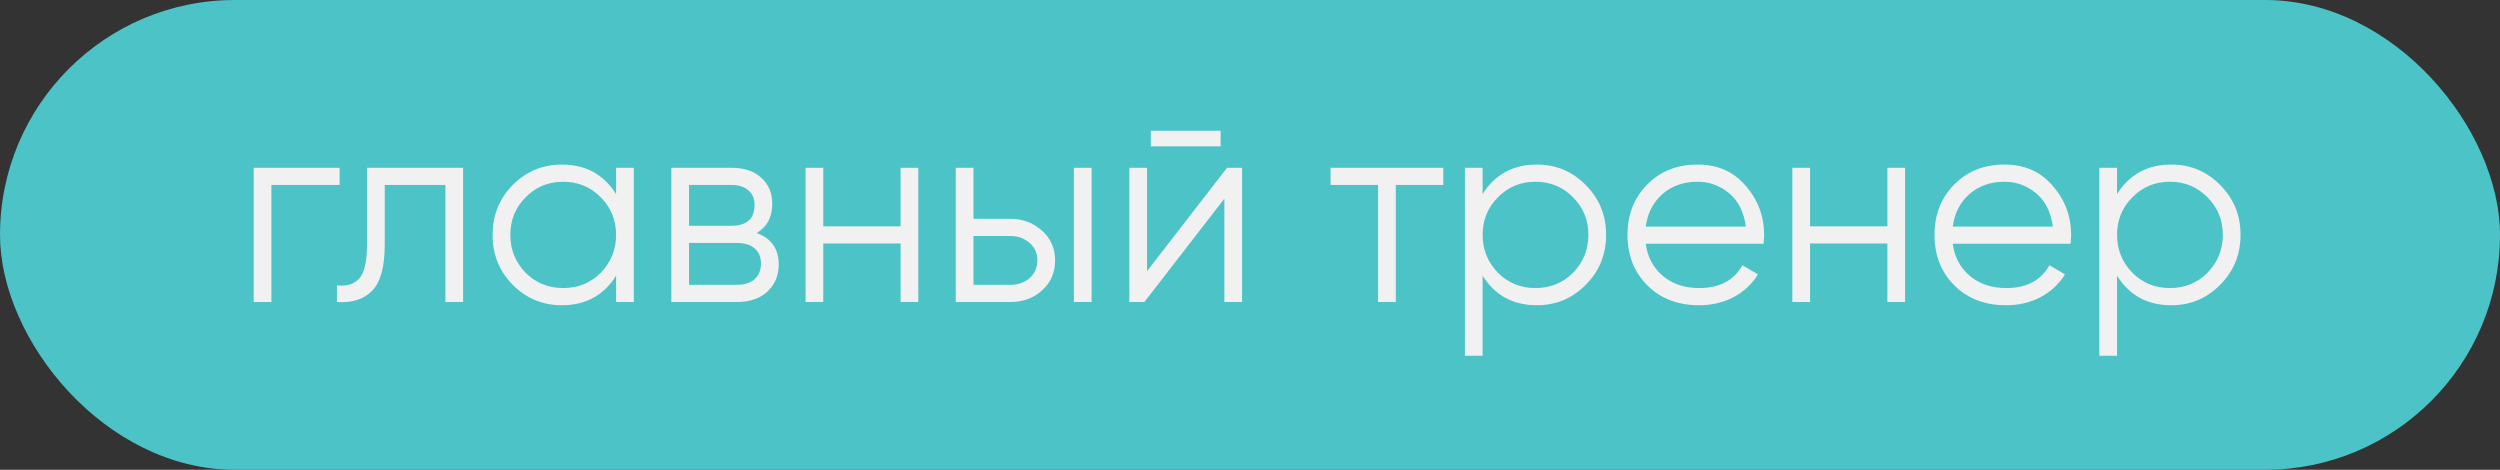
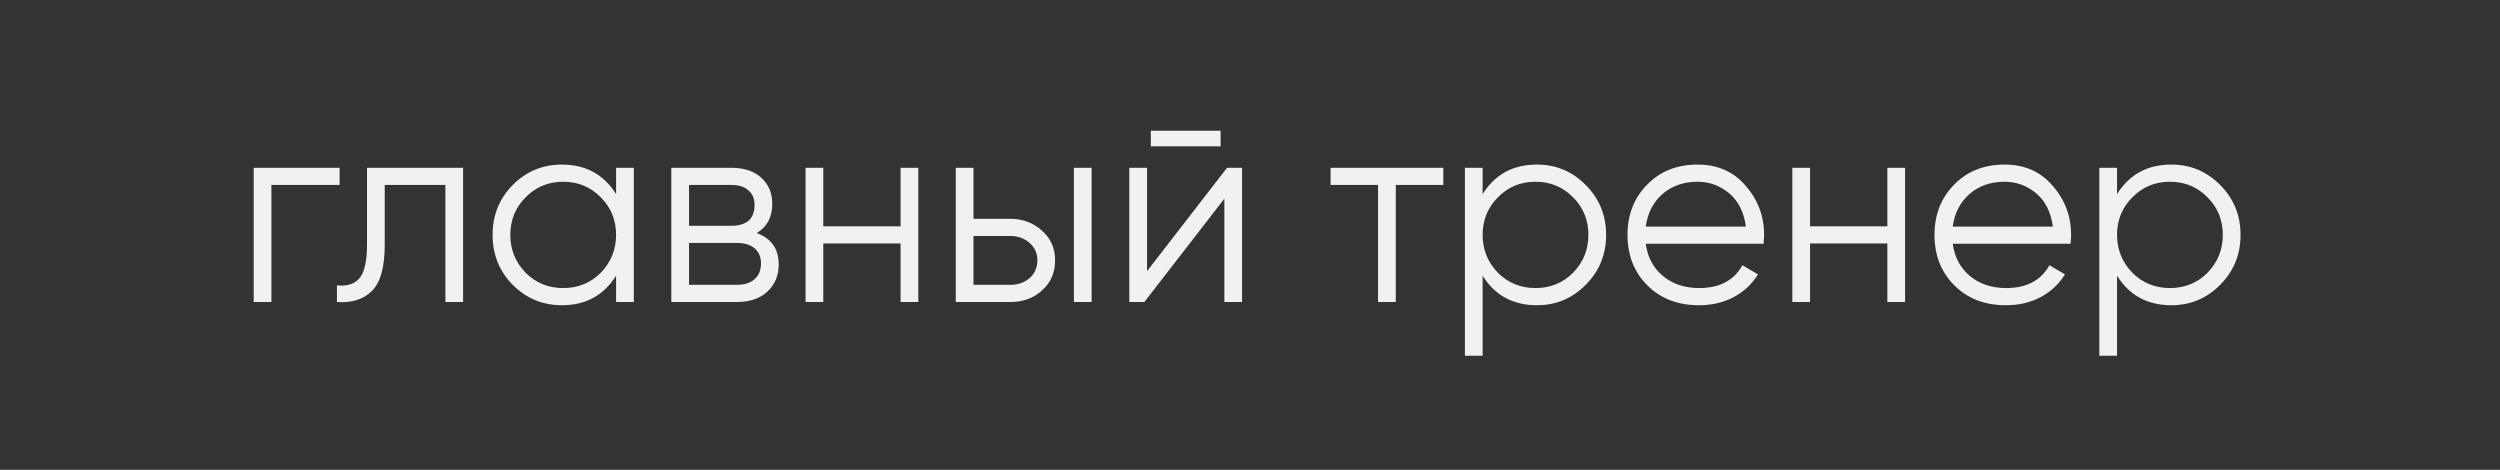
<svg xmlns="http://www.w3.org/2000/svg" width="149" height="28" viewBox="0 0 149 28" fill="none">
  <rect x="0" y="0" width="149" height="28" fill="#333333" stroke="none" />
-   <rect width="149" height="28" rx="14" fill="#4CC3C7" />
  <path d="M15.12 10H20.24V11.024H16.176V18H15.12V10ZM21.874 10H27.602V18H26.546V11.024H22.93V14.592C22.93 15.925 22.674 16.843 22.162 17.344C21.66 17.845 20.967 18.064 20.082 18V17.008C20.701 17.072 21.154 16.923 21.442 16.56C21.73 16.197 21.874 15.541 21.874 14.592V10ZM36.719 11.568V10H37.775V18H36.719V16.432C35.983 17.605 34.905 18.192 33.487 18.192C32.345 18.192 31.369 17.787 30.559 16.976C29.759 16.165 29.359 15.173 29.359 14C29.359 12.827 29.759 11.835 30.559 11.024C31.369 10.213 32.345 9.808 33.487 9.808C34.905 9.808 35.983 10.395 36.719 11.568ZM31.327 16.256C31.935 16.864 32.681 17.168 33.567 17.168C34.452 17.168 35.199 16.864 35.807 16.256C36.415 15.627 36.719 14.875 36.719 14C36.719 13.115 36.415 12.368 35.807 11.76C35.199 11.141 34.452 10.832 33.567 10.832C32.681 10.832 31.935 11.141 31.327 11.76C30.719 12.368 30.415 13.115 30.415 14C30.415 14.875 30.719 15.627 31.327 16.256ZM45.099 13.888C45.973 14.208 46.411 14.832 46.411 15.76C46.411 16.421 46.187 16.96 45.739 17.376C45.301 17.792 44.688 18 43.899 18H40.011V10H43.579C44.347 10 44.944 10.197 45.371 10.592C45.808 10.987 46.027 11.504 46.027 12.144C46.027 12.944 45.717 13.525 45.099 13.888ZM43.579 11.024H41.067V13.456H43.579C44.507 13.456 44.971 13.04 44.971 12.208C44.971 11.835 44.848 11.547 44.603 11.344C44.368 11.131 44.027 11.024 43.579 11.024ZM41.067 16.976H43.899C44.368 16.976 44.725 16.864 44.971 16.64C45.227 16.416 45.355 16.101 45.355 15.696C45.355 15.312 45.227 15.013 44.971 14.8C44.725 14.587 44.368 14.48 43.899 14.48H41.067V16.976ZM53.675 13.488V10H54.731V18H53.675V14.512H49.067V18H48.011V10H49.067V13.488H53.675ZM58.02 13.04H60.212C60.948 13.04 61.577 13.275 62.1 13.744C62.622 14.203 62.884 14.795 62.884 15.52C62.884 16.256 62.622 16.853 62.1 17.312C61.598 17.771 60.969 18 60.212 18H56.964V10H58.02V13.04ZM64.004 18V10H65.06V18H64.004ZM58.02 16.976H60.212C60.67 16.976 61.054 16.843 61.364 16.576C61.673 16.299 61.828 15.947 61.828 15.52C61.828 15.093 61.673 14.747 61.364 14.48C61.054 14.203 60.67 14.064 60.212 14.064H58.02V16.976ZM72.748 8.72H68.588V7.792H72.748V8.72ZM68.364 16.16L73.132 10H74.028V18H72.972V11.84L68.204 18H67.308V10H68.364V16.16ZM79.301 10H86.021V11.024H83.189V18H82.133V11.024H79.301V10ZM91.596 9.808C92.737 9.808 93.707 10.213 94.507 11.024C95.318 11.835 95.724 12.827 95.724 14C95.724 15.173 95.318 16.165 94.507 16.976C93.707 17.787 92.737 18.192 91.596 18.192C90.177 18.192 89.1 17.605 88.364 16.432V21.2H87.308V10H88.364V11.568C89.1 10.395 90.177 9.808 91.596 9.808ZM89.275 16.256C89.883 16.864 90.63 17.168 91.516 17.168C92.401 17.168 93.147 16.864 93.755 16.256C94.364 15.627 94.668 14.875 94.668 14C94.668 13.115 94.364 12.368 93.755 11.76C93.147 11.141 92.401 10.832 91.516 10.832C90.63 10.832 89.883 11.141 89.275 11.76C88.668 12.368 88.364 13.115 88.364 14C88.364 14.875 88.668 15.627 89.275 16.256ZM101.175 9.808C102.37 9.808 103.325 10.229 104.039 11.072C104.775 11.904 105.143 12.891 105.143 14.032C105.143 14.085 105.133 14.251 105.111 14.528H98.087C98.194 15.328 98.535 15.968 99.111 16.448C99.687 16.928 100.407 17.168 101.271 17.168C102.487 17.168 103.346 16.715 103.847 15.808L104.775 16.352C104.423 16.928 103.938 17.381 103.319 17.712C102.711 18.032 102.023 18.192 101.255 18.192C99.997 18.192 98.973 17.797 98.183 17.008C97.394 16.219 96.999 15.216 96.999 14C96.999 12.795 97.389 11.797 98.167 11.008C98.946 10.208 99.949 9.808 101.175 9.808ZM101.175 10.832C100.343 10.832 99.645 11.077 99.079 11.568C98.525 12.059 98.194 12.704 98.087 13.504H104.055C103.938 12.651 103.613 11.995 103.079 11.536C102.525 11.067 101.89 10.832 101.175 10.832ZM112.487 13.488V10H113.543V18H112.487V14.512H107.879V18H106.823V10H107.879V13.488H112.487ZM119.472 9.808C120.667 9.808 121.622 10.229 122.336 11.072C123.072 11.904 123.44 12.891 123.44 14.032C123.44 14.085 123.43 14.251 123.408 14.528H116.384C116.491 15.328 116.832 15.968 117.408 16.448C117.984 16.928 118.704 17.168 119.568 17.168C120.784 17.168 121.643 16.715 122.144 15.808L123.072 16.352C122.72 16.928 122.235 17.381 121.616 17.712C121.008 18.032 120.32 18.192 119.552 18.192C118.294 18.192 117.27 17.797 116.48 17.008C115.691 16.219 115.296 15.216 115.296 14C115.296 12.795 115.686 11.797 116.464 11.008C117.243 10.208 118.246 9.808 119.472 9.808ZM119.472 10.832C118.64 10.832 117.942 11.077 117.376 11.568C116.822 12.059 116.491 12.704 116.384 13.504H122.352C122.235 12.651 121.91 11.995 121.376 11.536C120.822 11.067 120.187 10.832 119.472 10.832ZM129.408 9.808C130.549 9.808 131.52 10.213 132.32 11.024C133.131 11.835 133.536 12.827 133.536 14C133.536 15.173 133.131 16.165 132.32 16.976C131.52 17.787 130.549 18.192 129.408 18.192C127.989 18.192 126.912 17.605 126.176 16.432V21.2H125.12V10H126.176V11.568C126.912 10.395 127.989 9.808 129.408 9.808ZM127.088 16.256C127.696 16.864 128.443 17.168 129.328 17.168C130.213 17.168 130.96 16.864 131.568 16.256C132.176 15.627 132.48 14.875 132.48 14C132.48 13.115 132.176 12.368 131.568 11.76C130.96 11.141 130.213 10.832 129.328 10.832C128.443 10.832 127.696 11.141 127.088 11.76C126.48 12.368 126.176 13.115 126.176 14C126.176 14.875 126.48 15.627 127.088 16.256Z" fill="#F1F1F2" />
</svg>